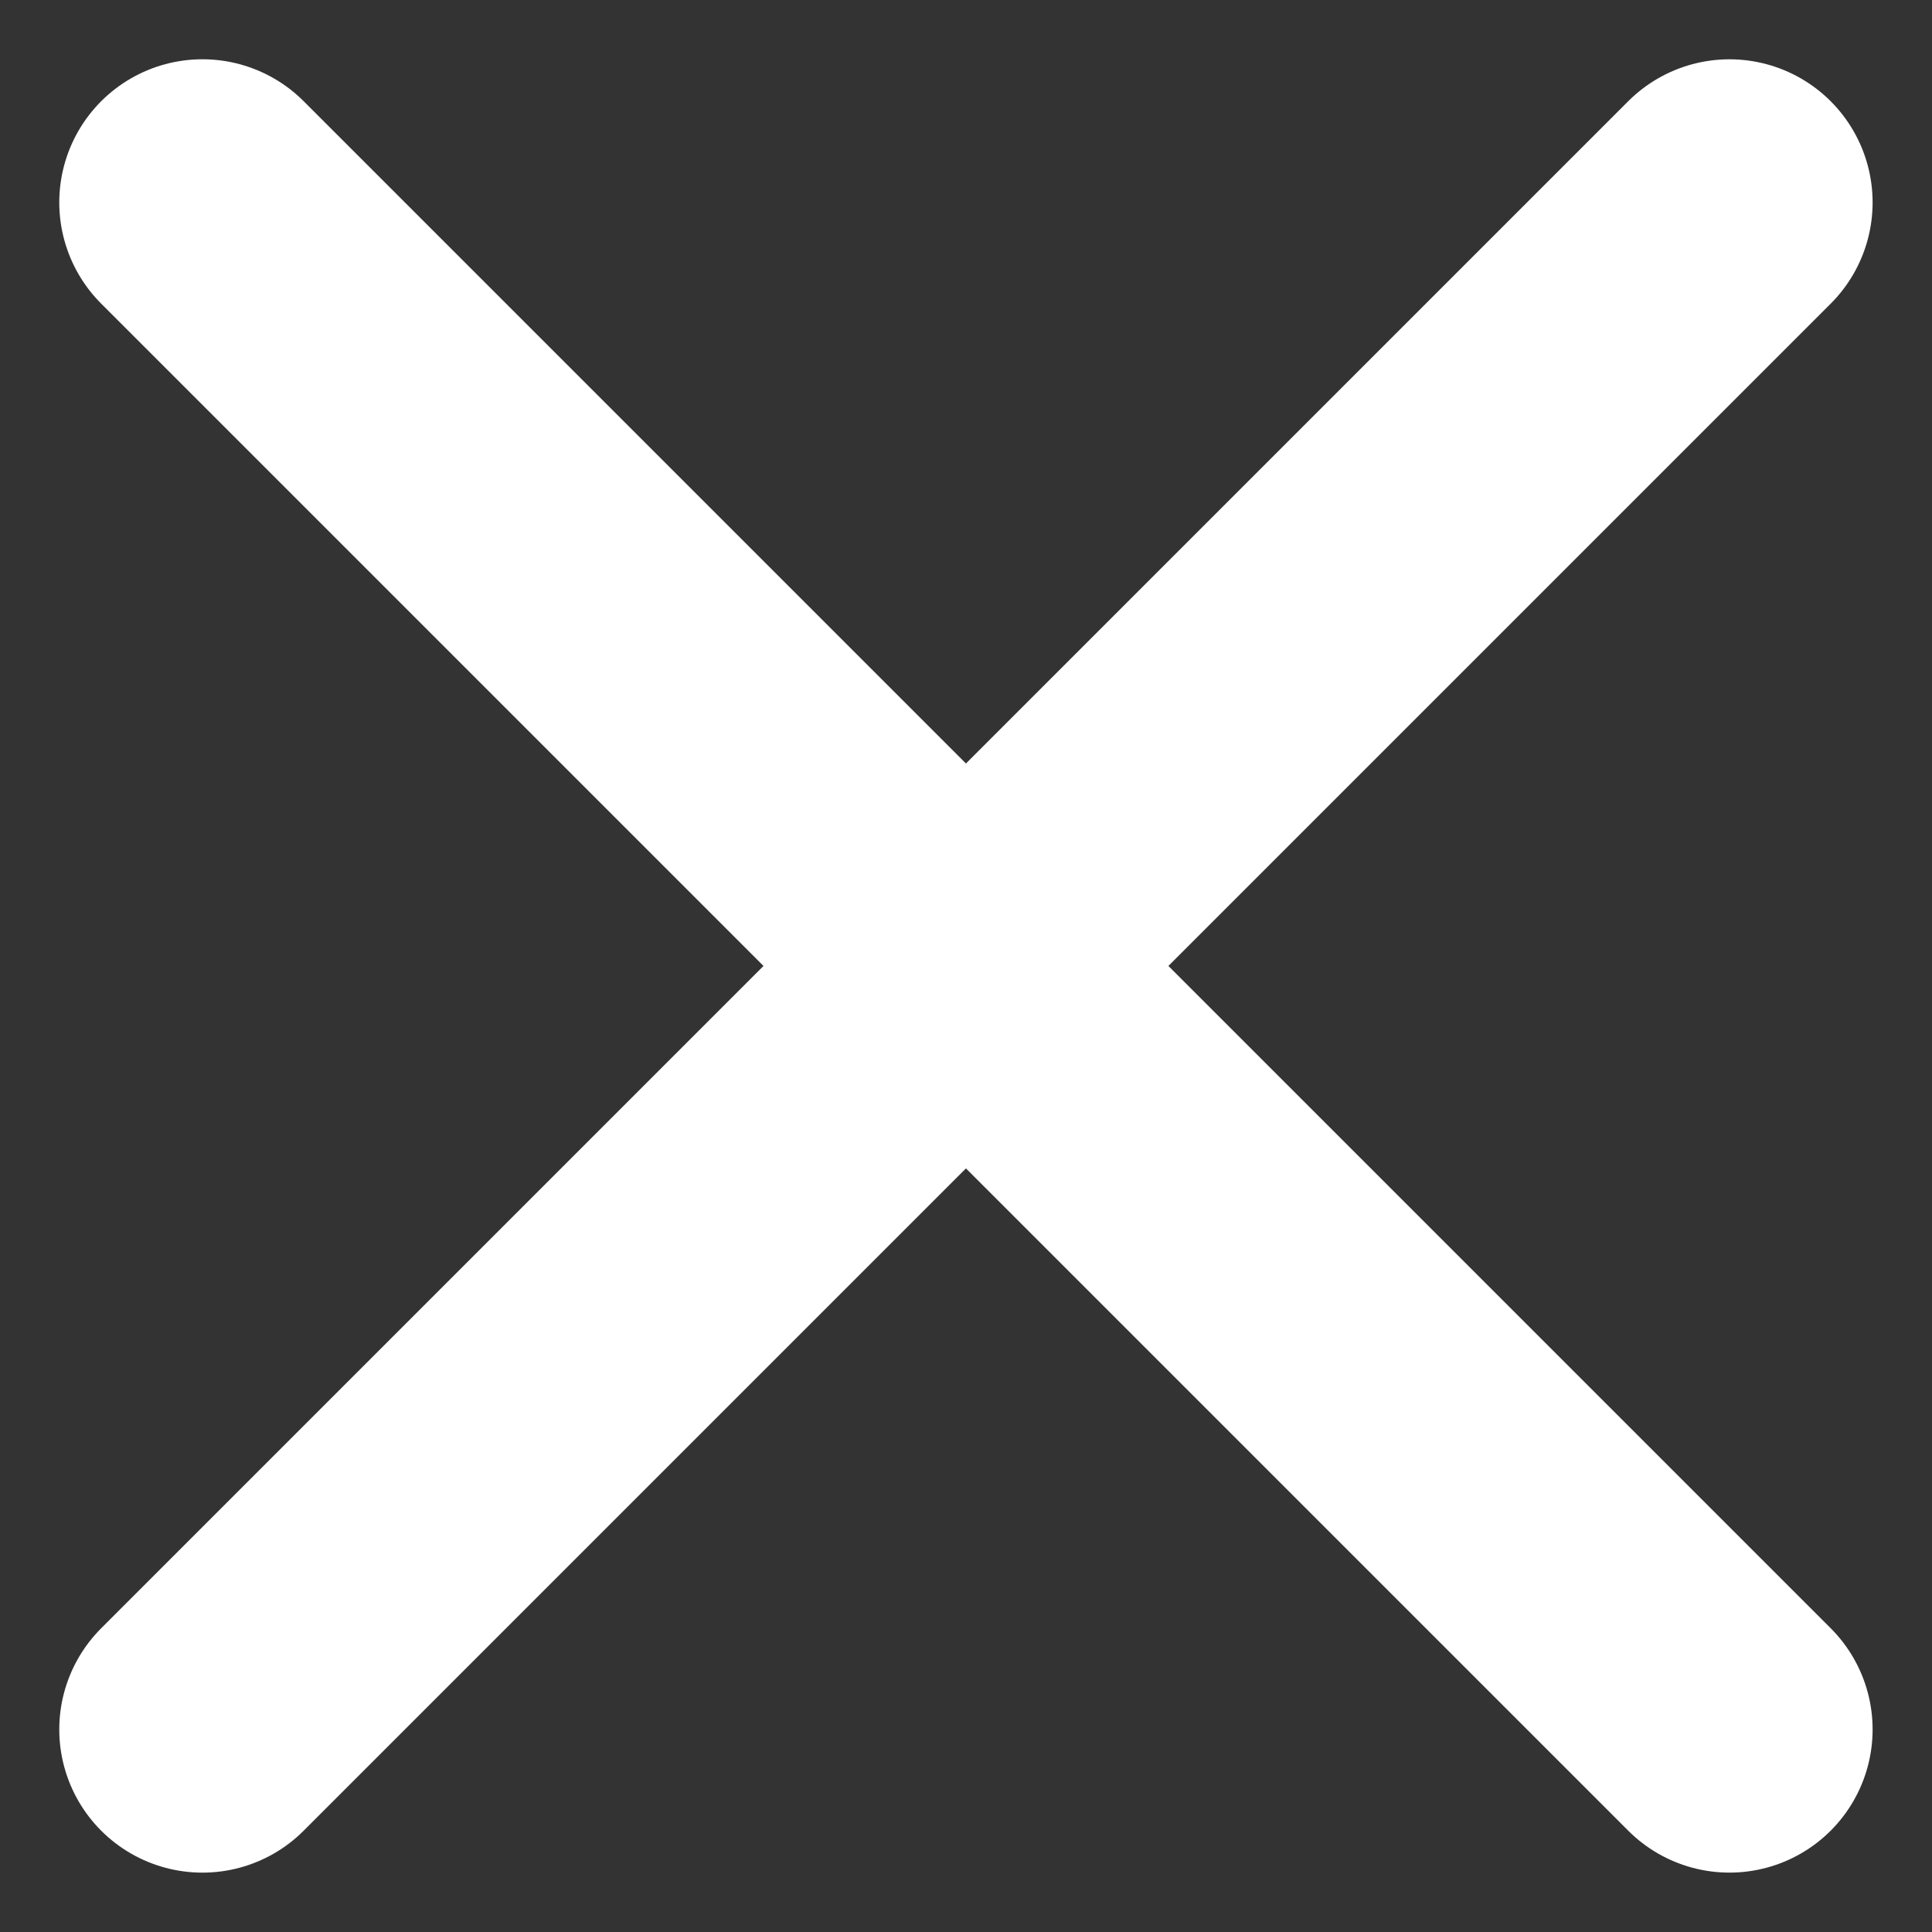
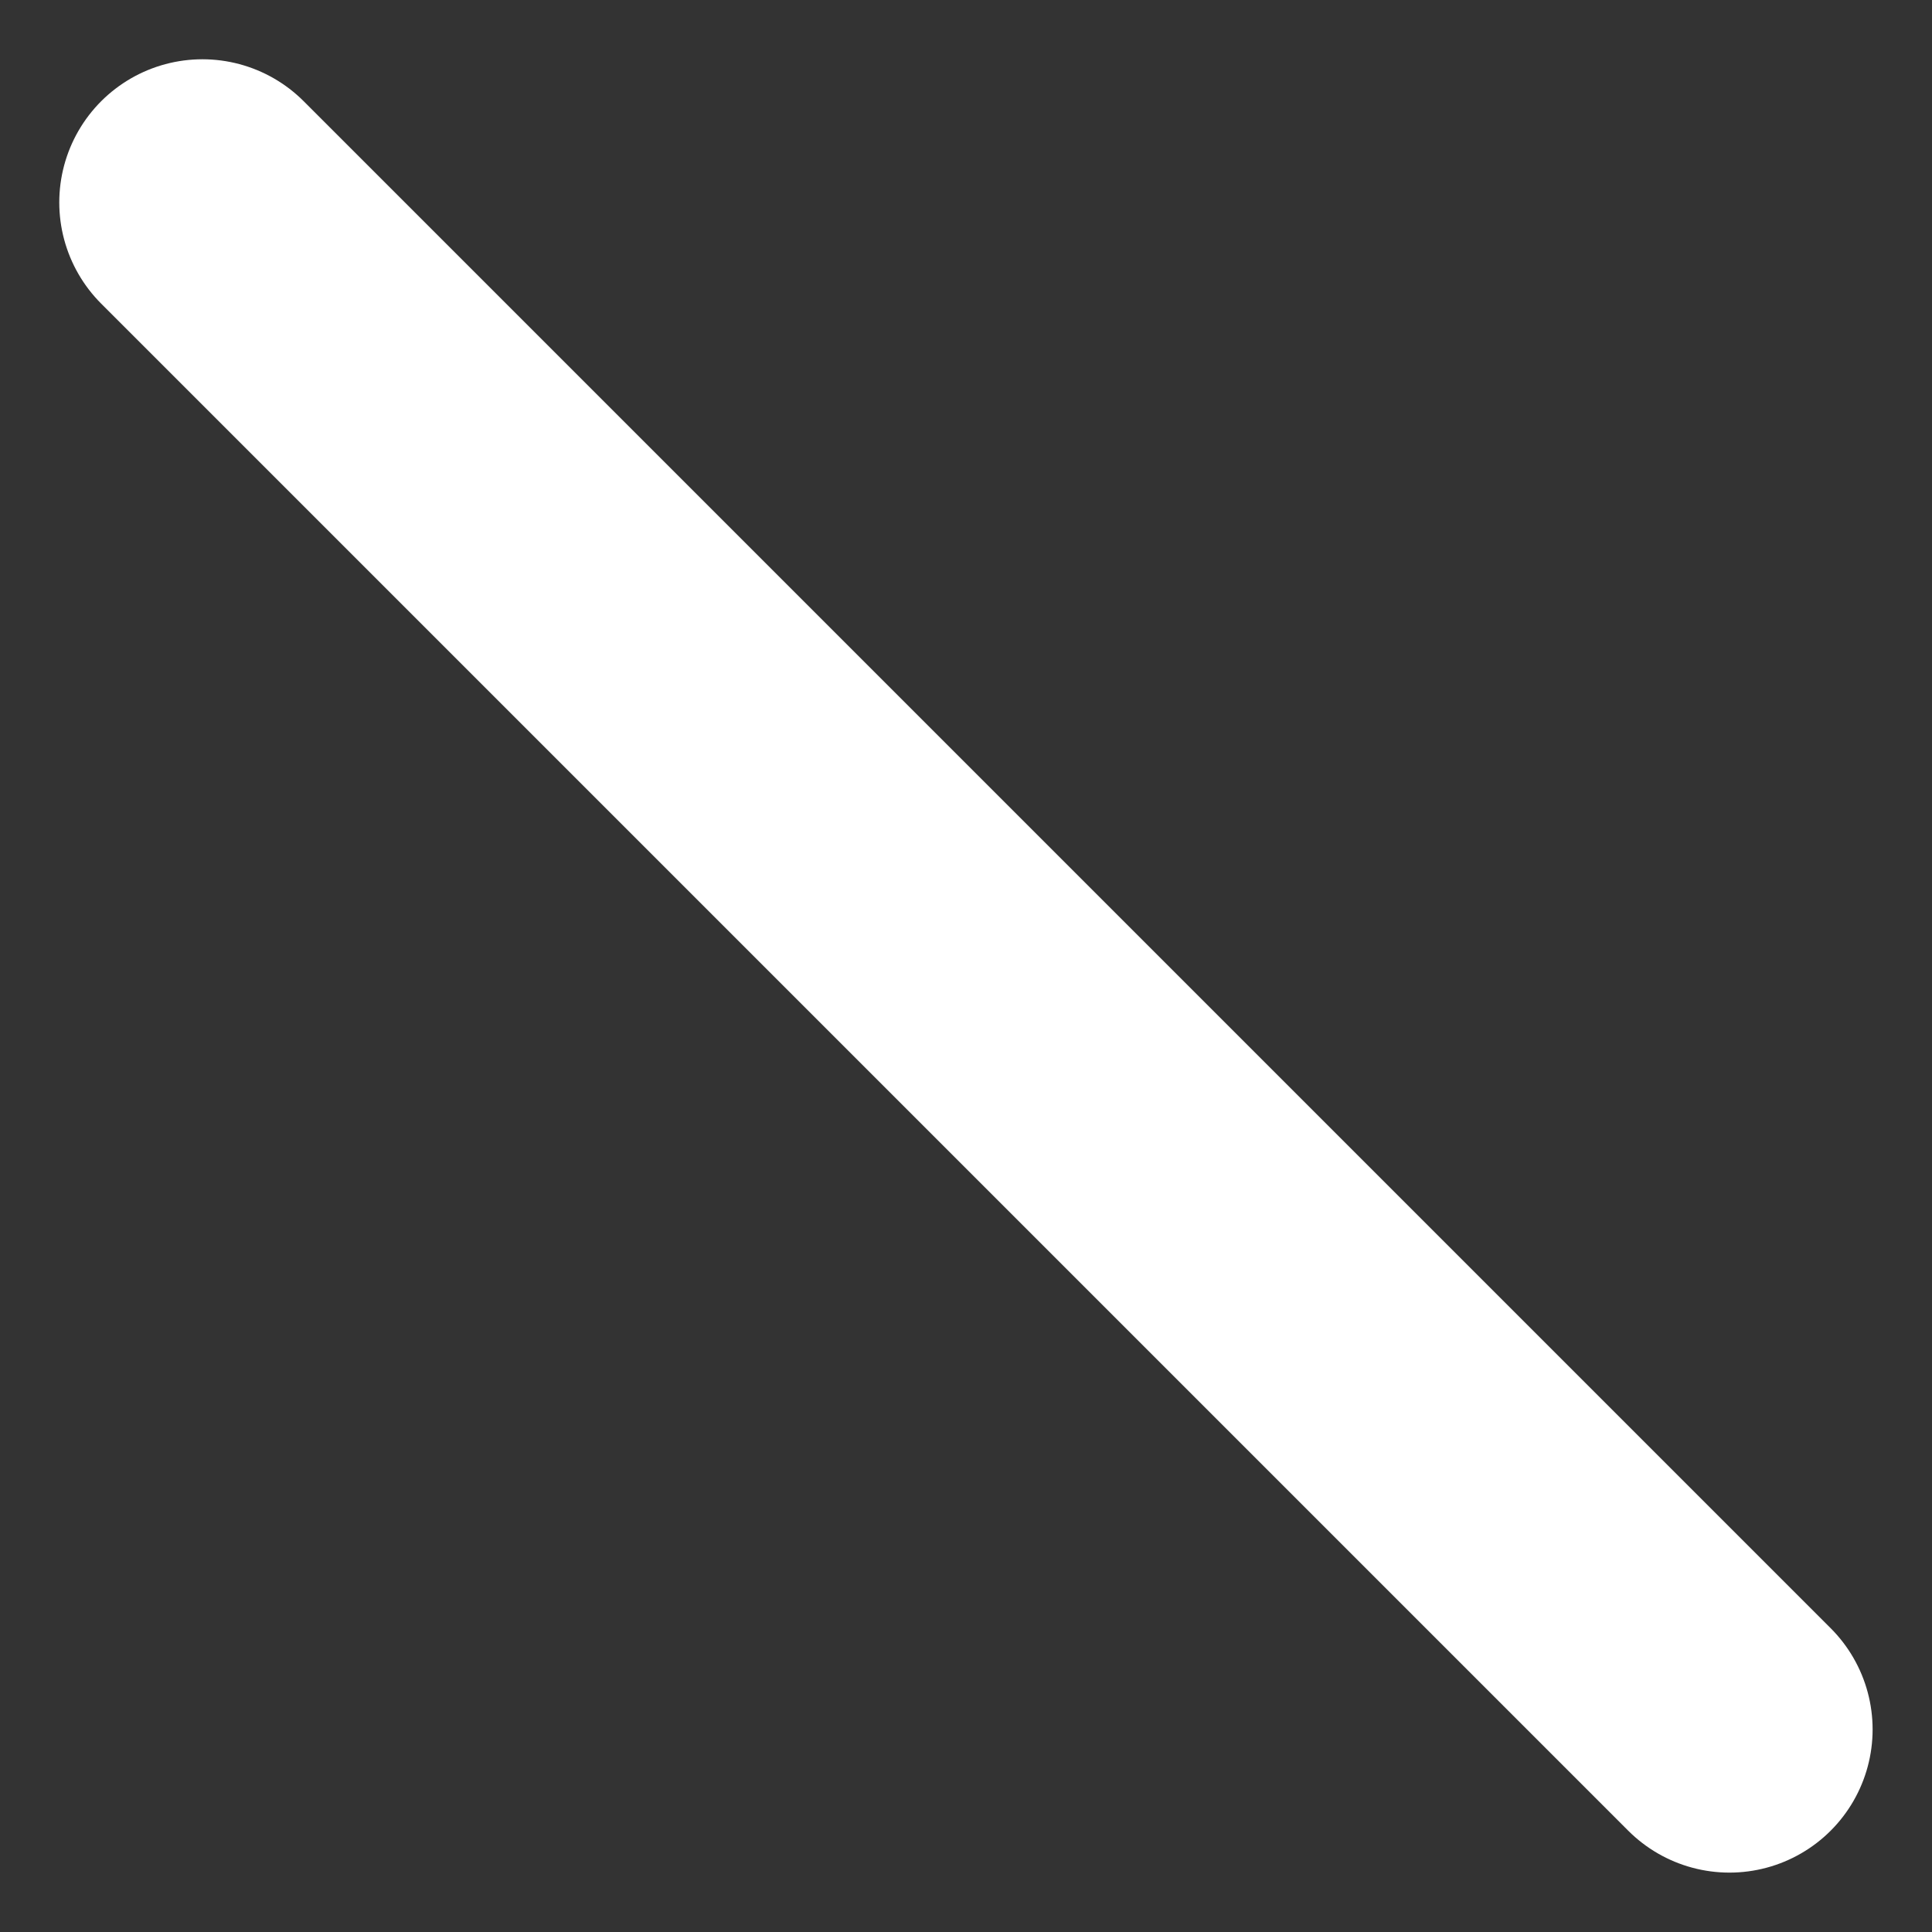
<svg xmlns="http://www.w3.org/2000/svg" width="20.243" height="20.243" viewBox="0 0 20.243 20.243">
  <rect x="0" y="0" width="20.243" height="20.243" fill="#333333" stroke="none" />
  <g id="Group_697" data-name="Group 697" transform="translate(2.121 2.121)">
    <line id="Line_9" data-name="Line 9" x2="22.627" transform="rotate(45)" fill="none" stroke="#fff" stroke-linecap="round" stroke-width="3" />
-     <line id="Line_10" data-name="Line 10" x2="22.627" transform="translate(0 16) rotate(-45)" fill="none" stroke="#fff" stroke-linecap="round" stroke-width="3" />
  </g>
</svg>